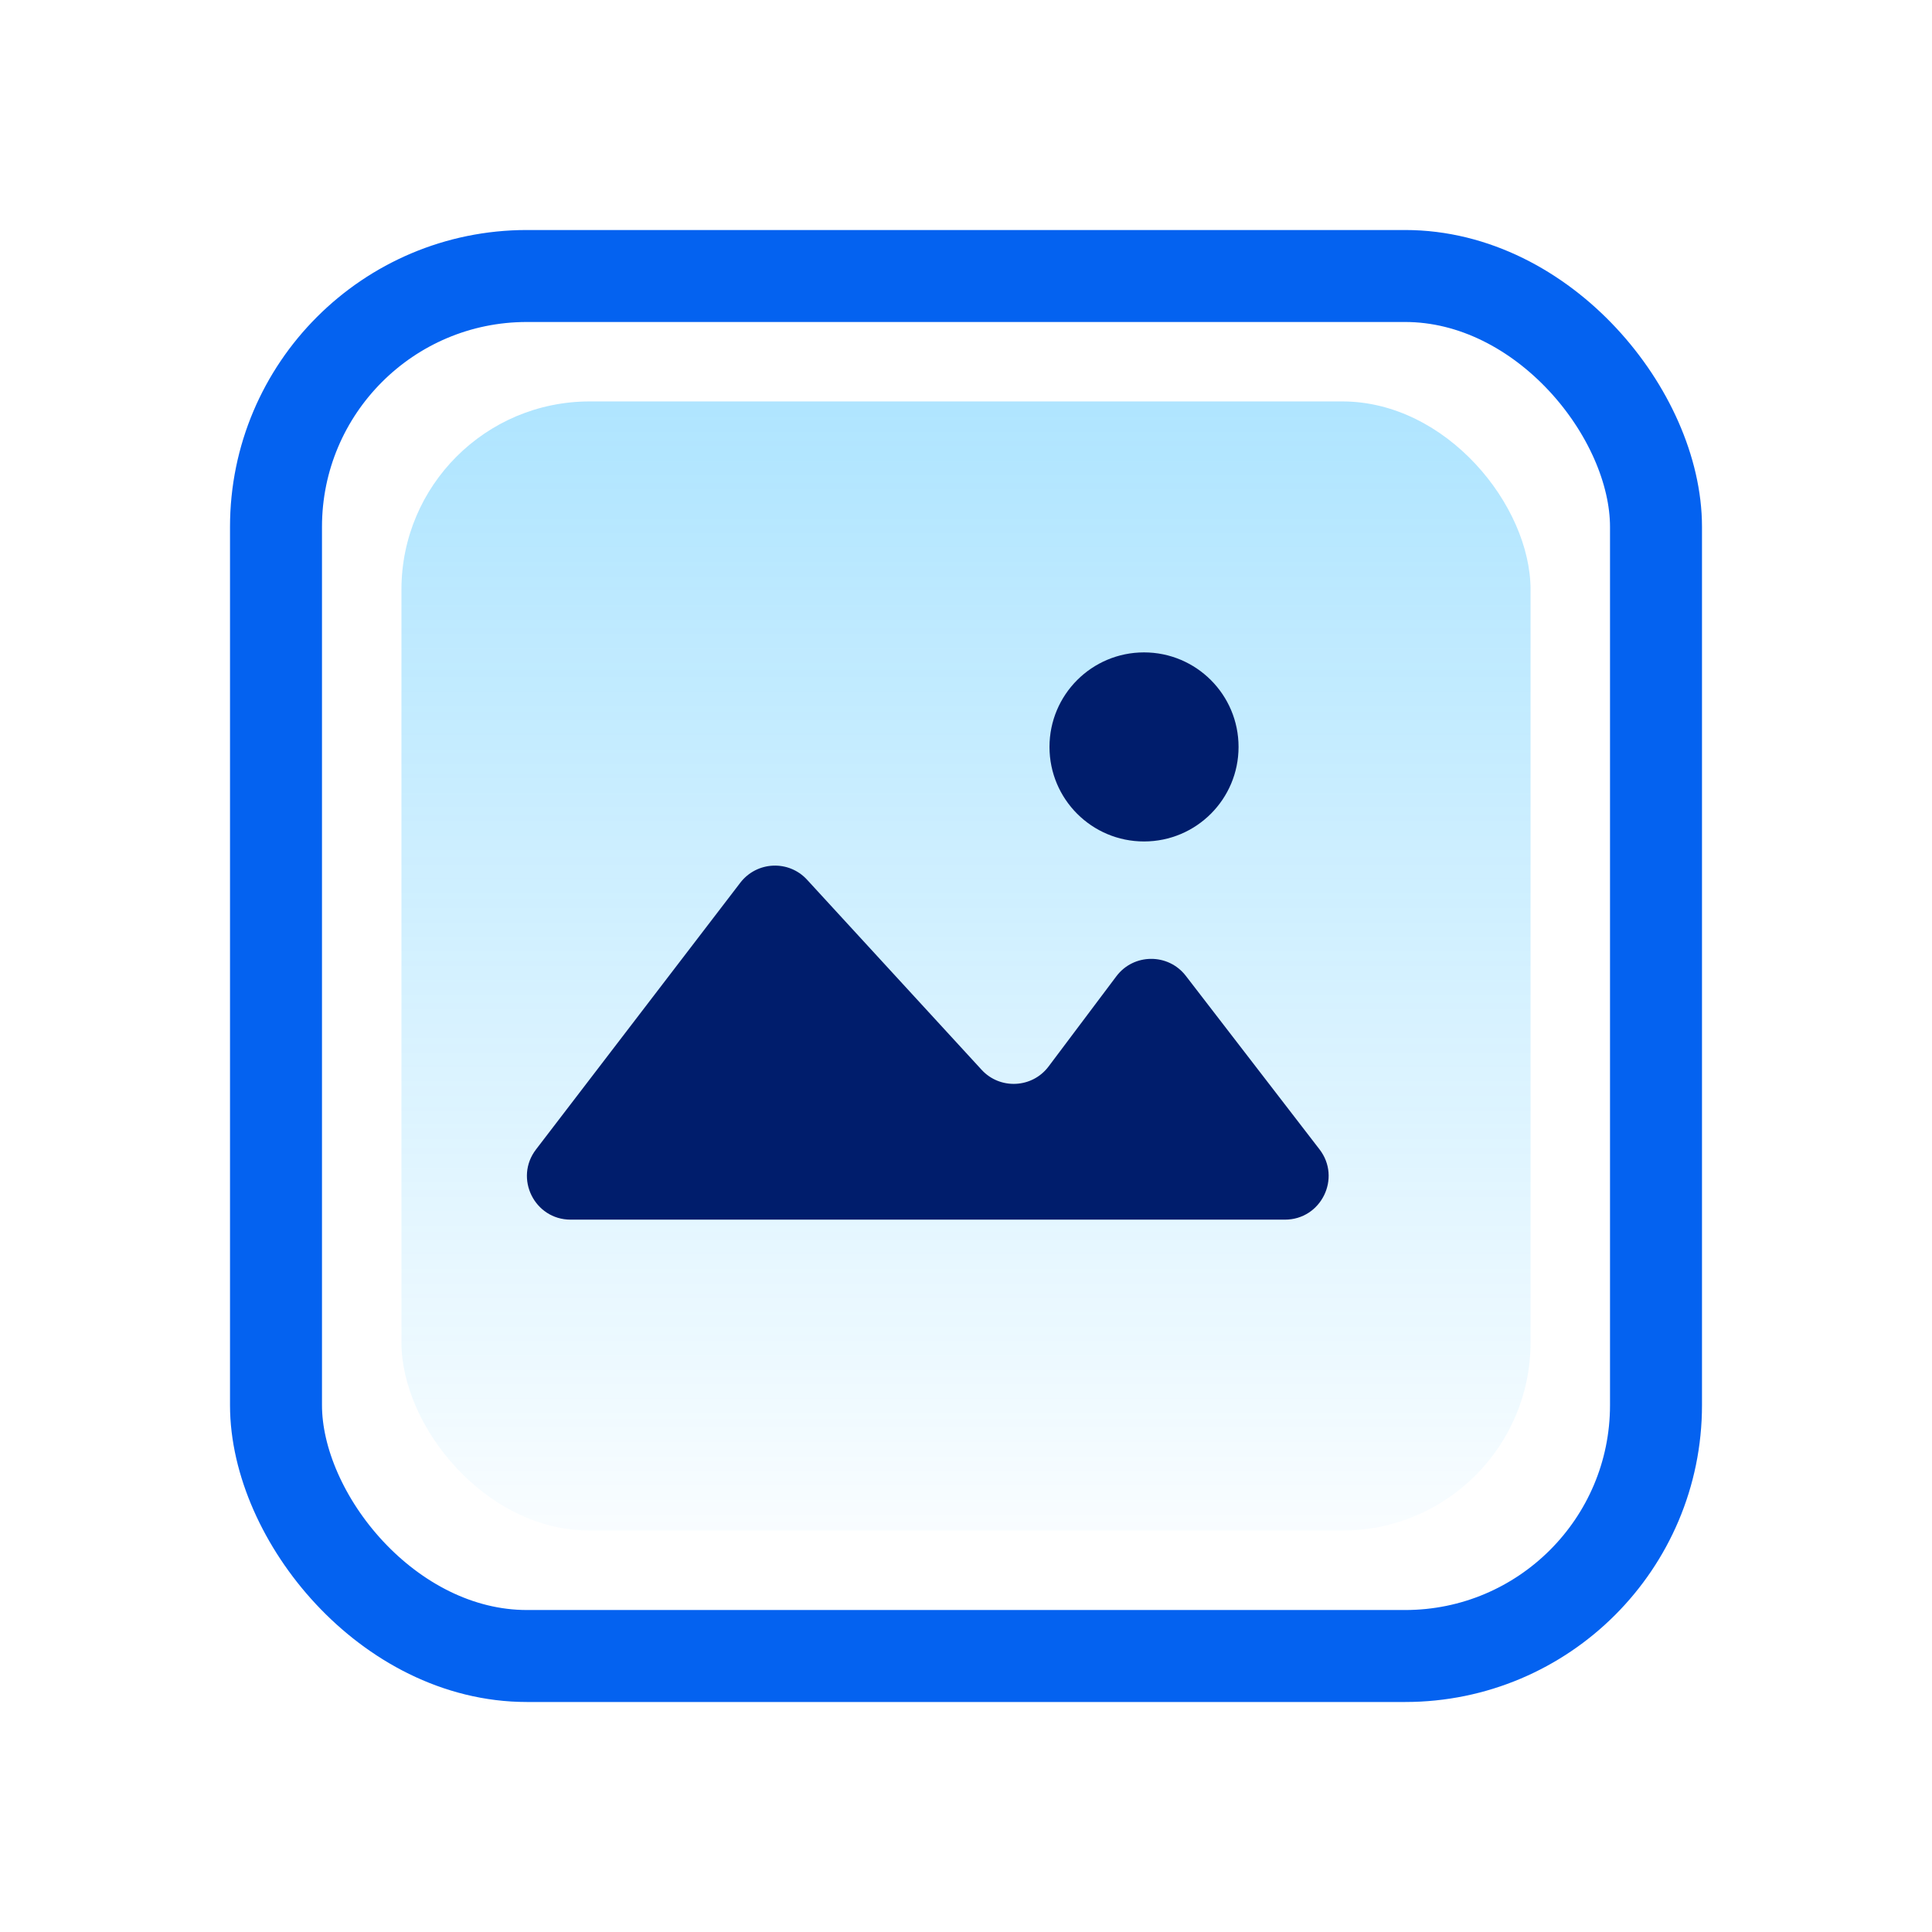
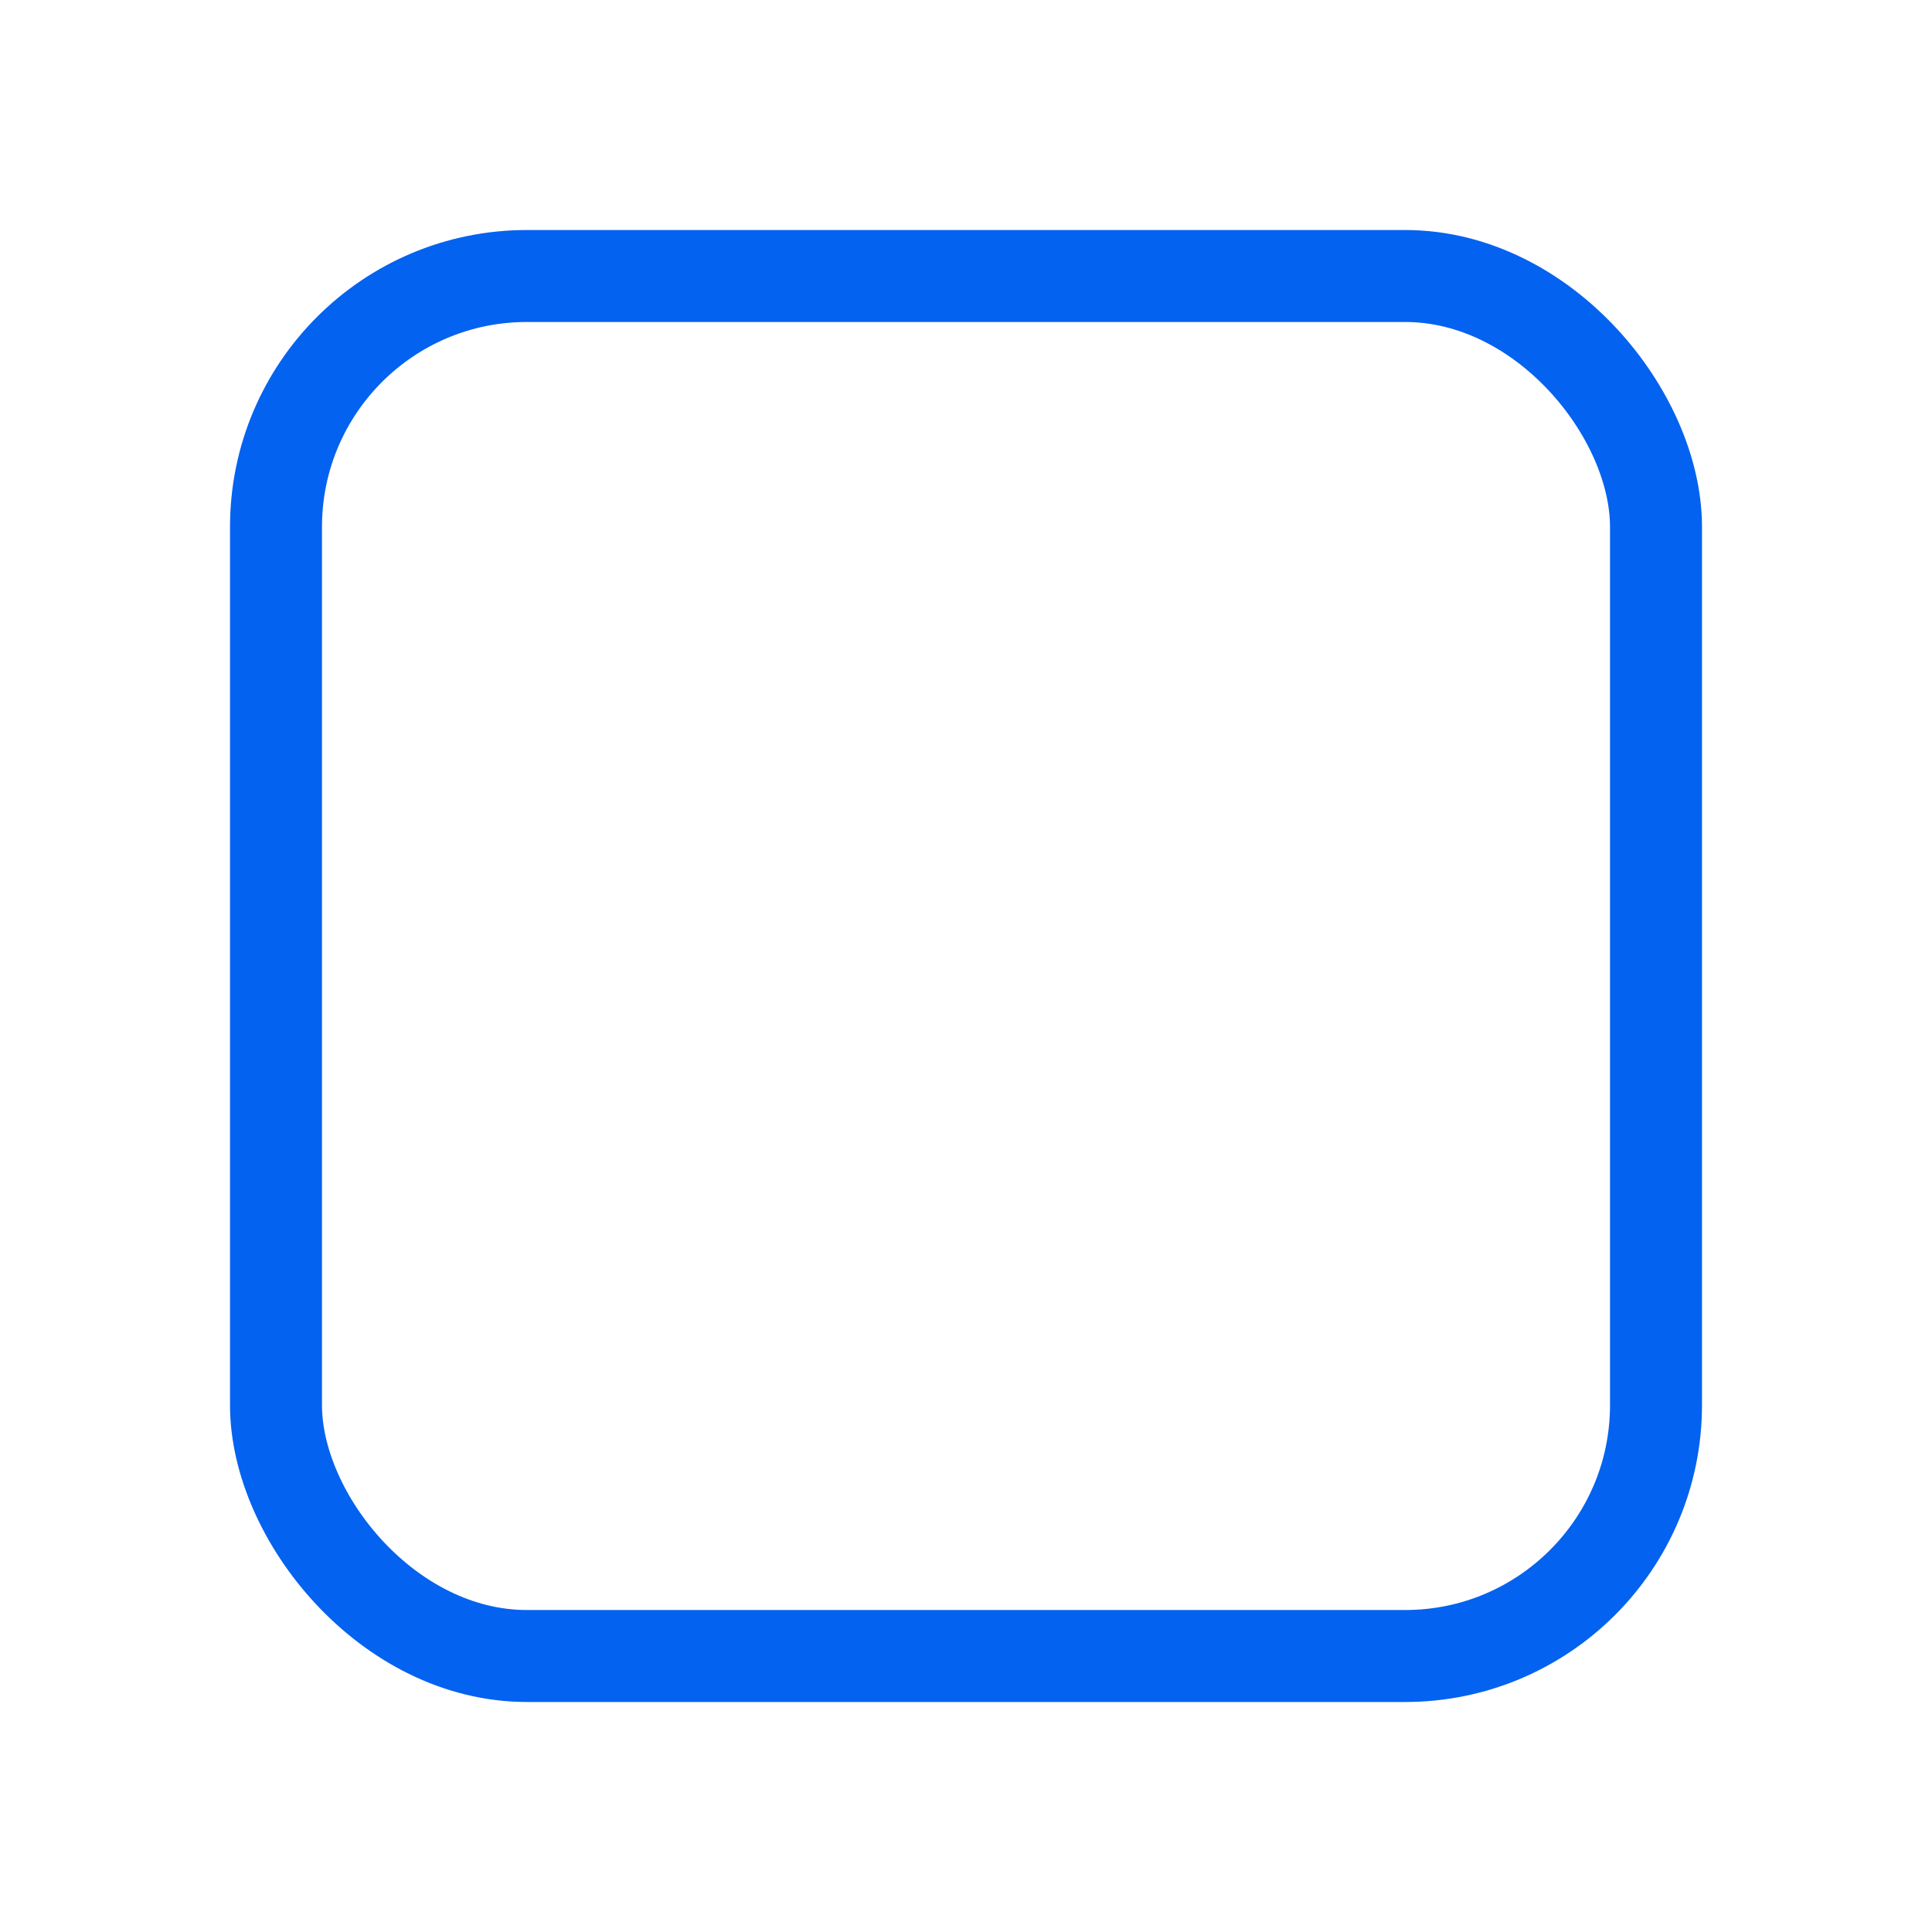
<svg xmlns="http://www.w3.org/2000/svg" width="28" height="28" viewBox="0 0 28 28" fill="none">
-   <rect x="5.818" y="5.818" width="16.364" height="16.364" rx="2.727" fill="url(#paint0_linear_1425_6667)" fill-opacity="0.6" />
  <rect x="4" y="4" width="20" height="20" rx="3.636" stroke="#0462F0" stroke-width="1.333" stroke-linecap="round" stroke-linejoin="round" />
-   <path fill-rule="evenodd" clip-rule="evenodd" d="M16.58 12.195C17.337 12.195 17.95 11.582 17.95 10.825C17.95 10.068 17.337 9.455 16.58 9.455C15.823 9.455 15.21 10.068 15.21 10.825C15.21 11.582 15.823 12.195 16.58 12.195ZM7.768 16.659L10.729 12.793C10.969 12.481 11.431 12.46 11.697 12.75L14.226 15.504C14.493 15.795 14.96 15.772 15.197 15.456L16.179 14.149C16.43 13.815 16.931 13.812 17.186 14.143L19.123 16.657C19.444 17.073 19.147 17.676 18.622 17.676H8.27C7.746 17.676 7.449 17.075 7.768 16.659Z" fill="#001D6C" />
  <defs>
    <linearGradient id="paint0_linear_1425_6667" x1="13.905" y1="-8.279" x2="13.905" y2="23.724" gradientUnits="userSpaceOnUse">
      <stop stop-color="#11B1FF" />
      <stop offset="1" stop-color="#11B1FF" stop-opacity="0" />
    </linearGradient>
  </defs>
</svg>